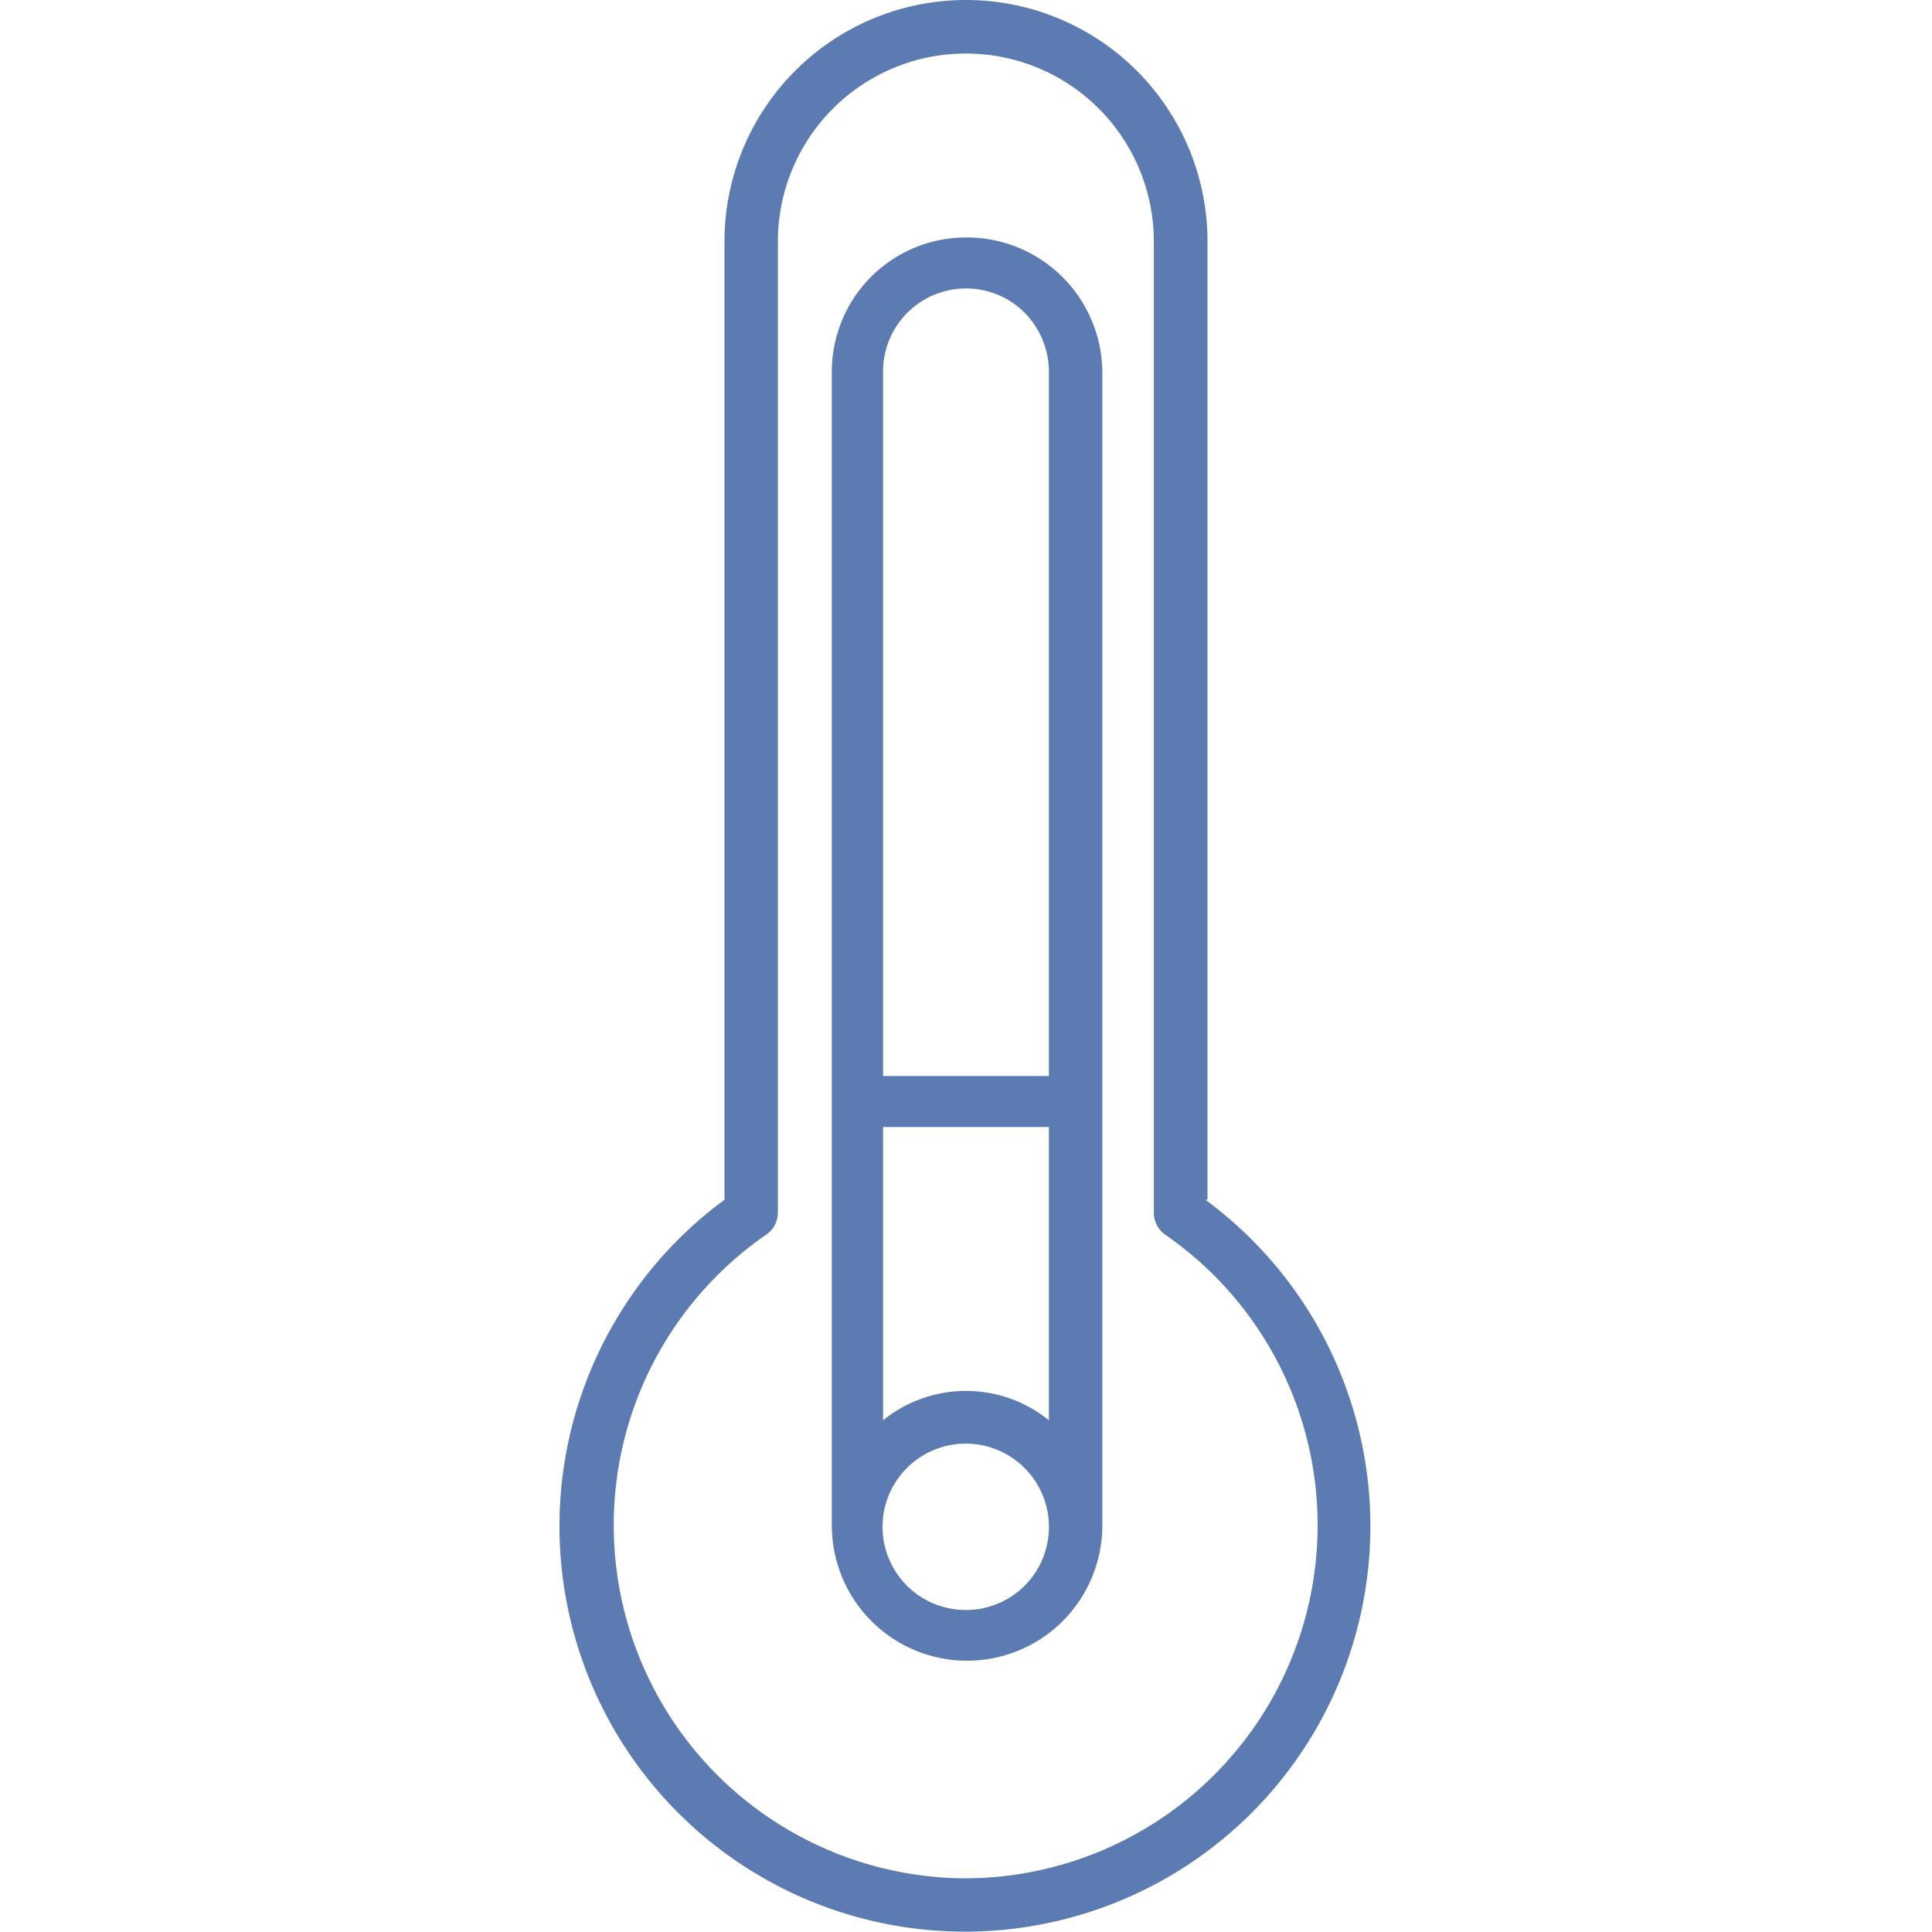
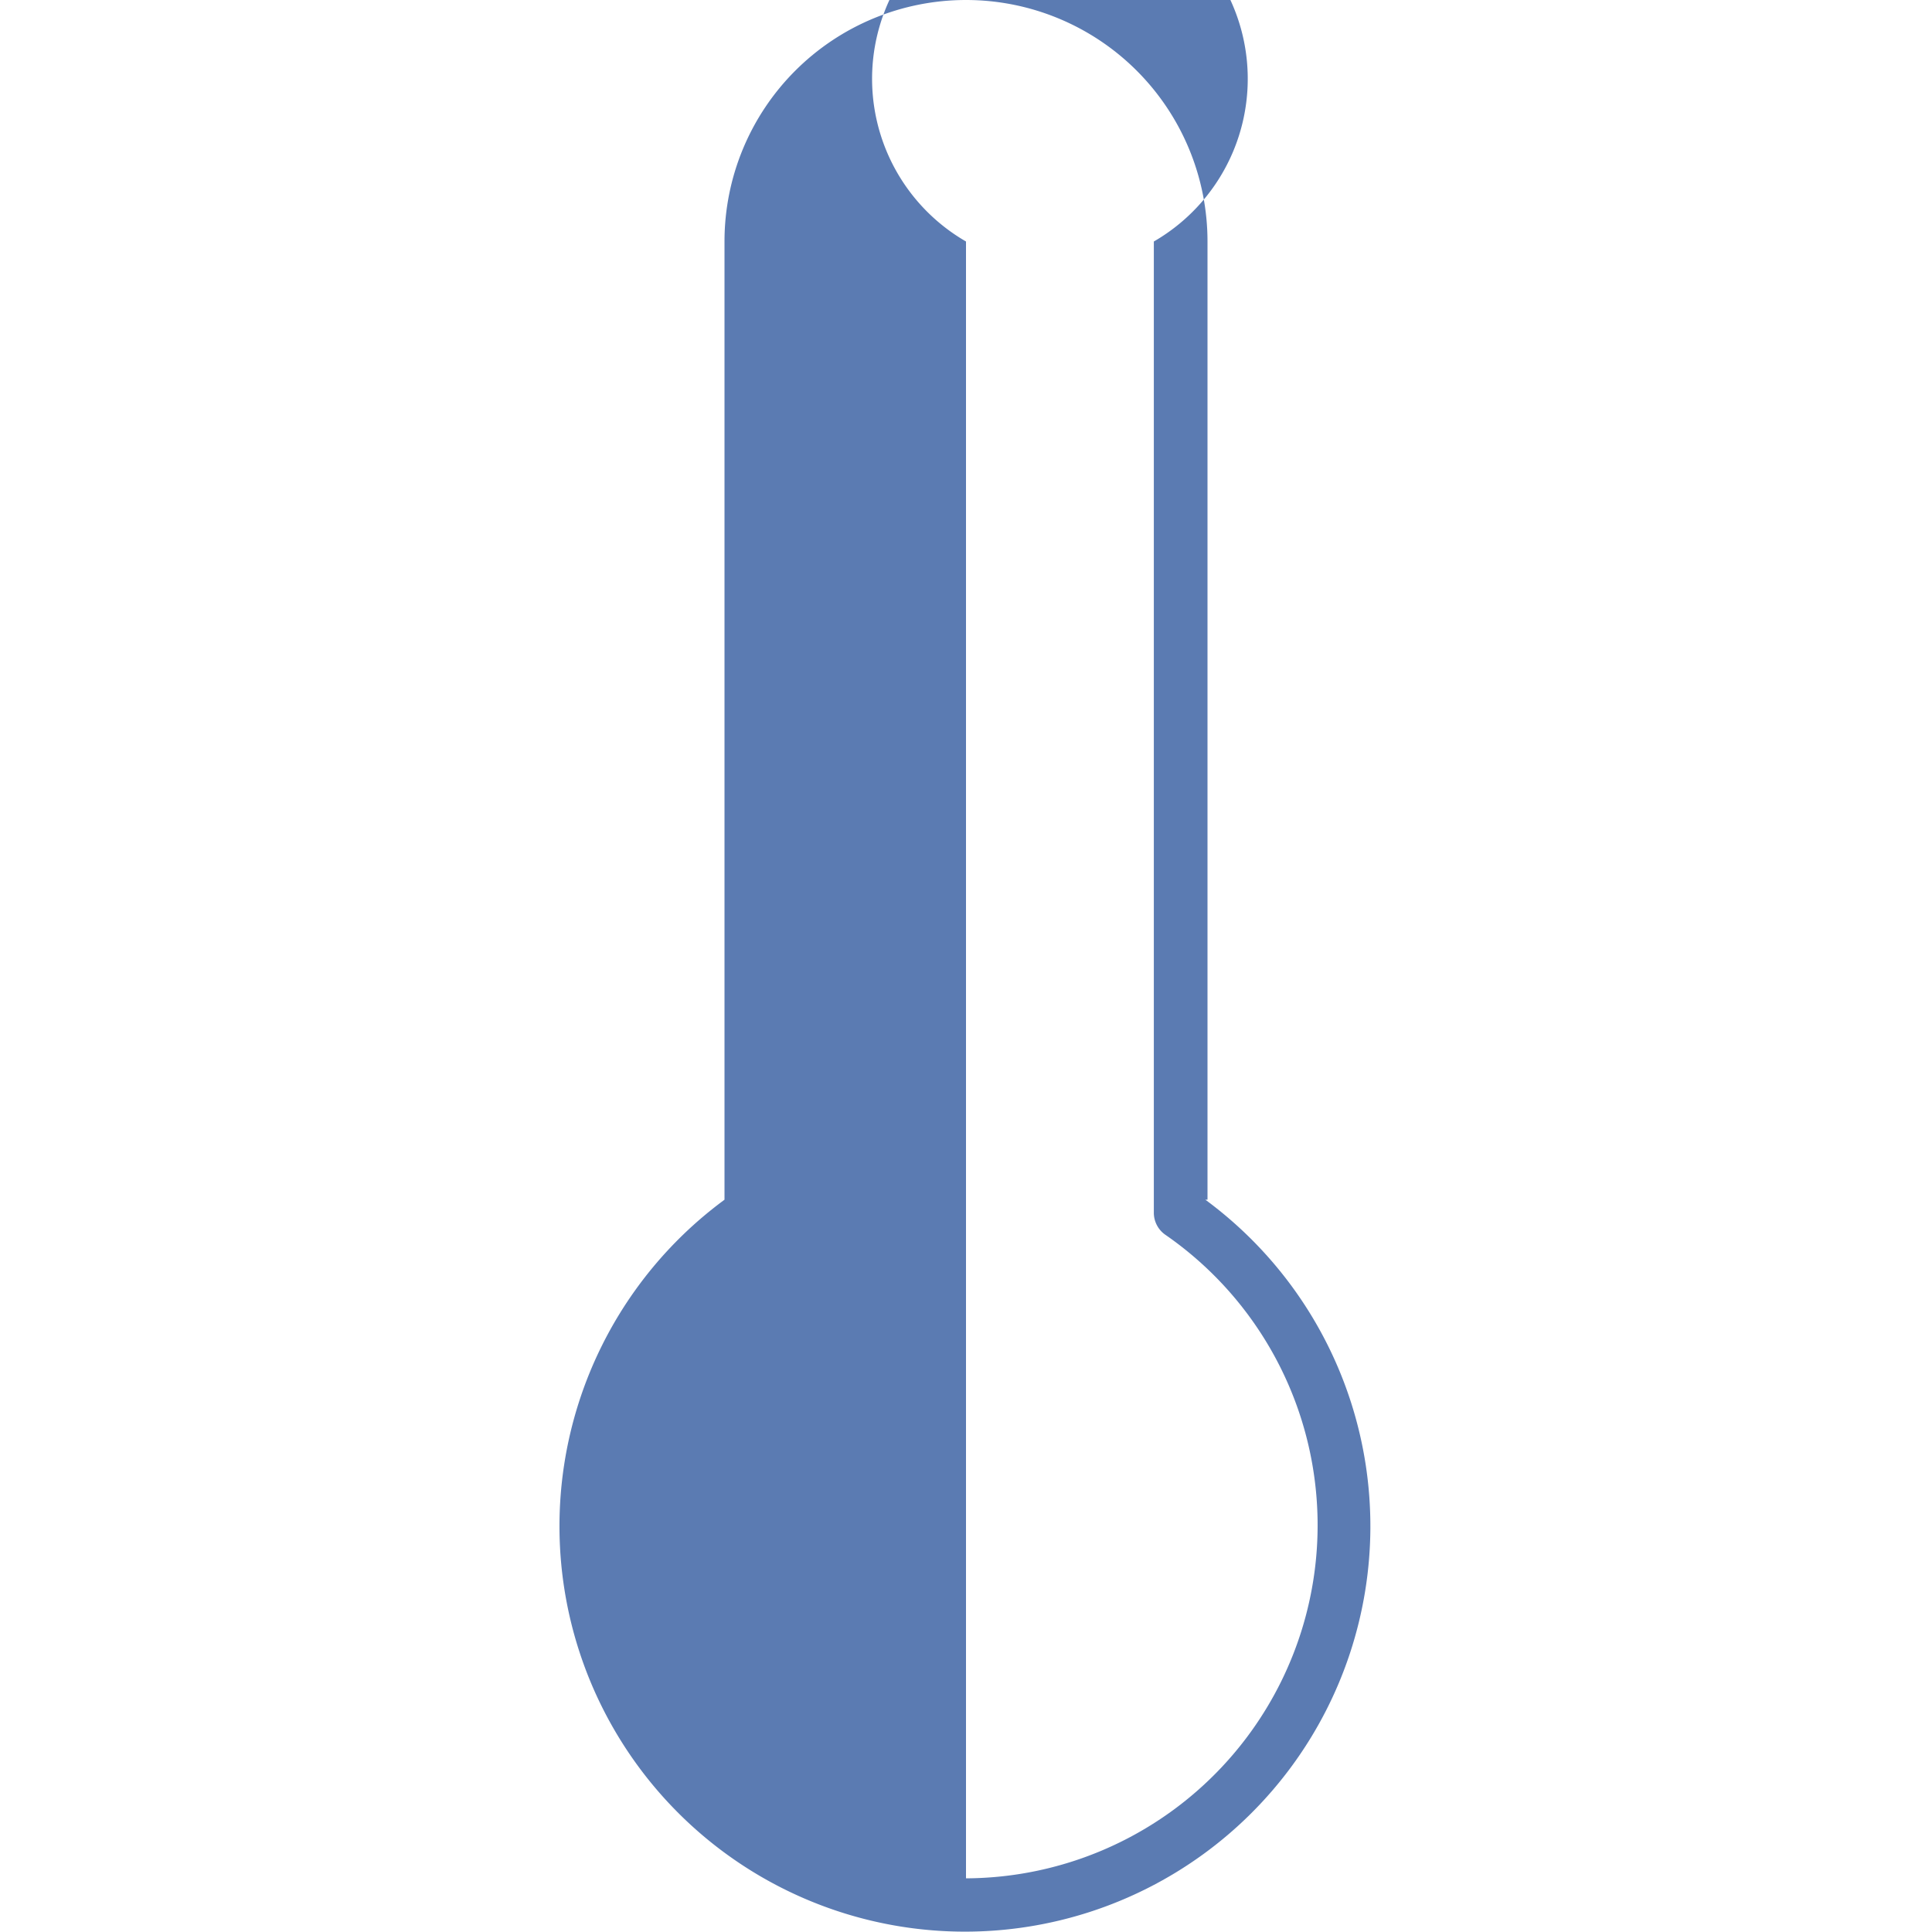
<svg xmlns="http://www.w3.org/2000/svg" id="Layer_1" data-name="Layer 1" width="72" height="72" viewBox="0 0 72 72">
  <defs>
    <style>
      .cls-1 {
        fill: #5b7bb2;
      }
    </style>
  </defs>
  <title>termorreguladora</title>
-   <path class="cls-1" d="M45,44.71V9A9,9,0,0,0,27,9V44.71a15.11,15.11,0,1,0,17.92,0ZM36,70a13.16,13.16,0,0,1-7.43-24,1,1,0,0,0,.42-.8V9A7,7,0,1,1,43,9V45.21a1,1,0,0,0,.42.8A13.16,13.16,0,0,1,36,70Z" />
-   <path class="cls-1" d="M36,8.85a5,5,0,0,0-5,5v43a5,5,0,0,0,10.08,0v-43a5.05,5.05,0,0,0-5-5Zm-3.09,5a3.09,3.09,0,0,1,5.28-2.19,3.14,3.14,0,0,1,.9,2.19V40.1H32.91ZM39.09,42V52.93a4.91,4.91,0,0,0-6.18,0V42ZM36,60a3.1,3.1,0,1,1,3.09-3.11v0A3.09,3.09,0,0,1,36,60Z" />
+   <path class="cls-1" d="M45,44.71V9A9,9,0,0,0,27,9V44.71a15.11,15.11,0,1,0,17.92,0ZM36,70V9A7,7,0,1,1,43,9V45.21a1,1,0,0,0,.42.8A13.16,13.16,0,0,1,36,70Z" />
</svg>